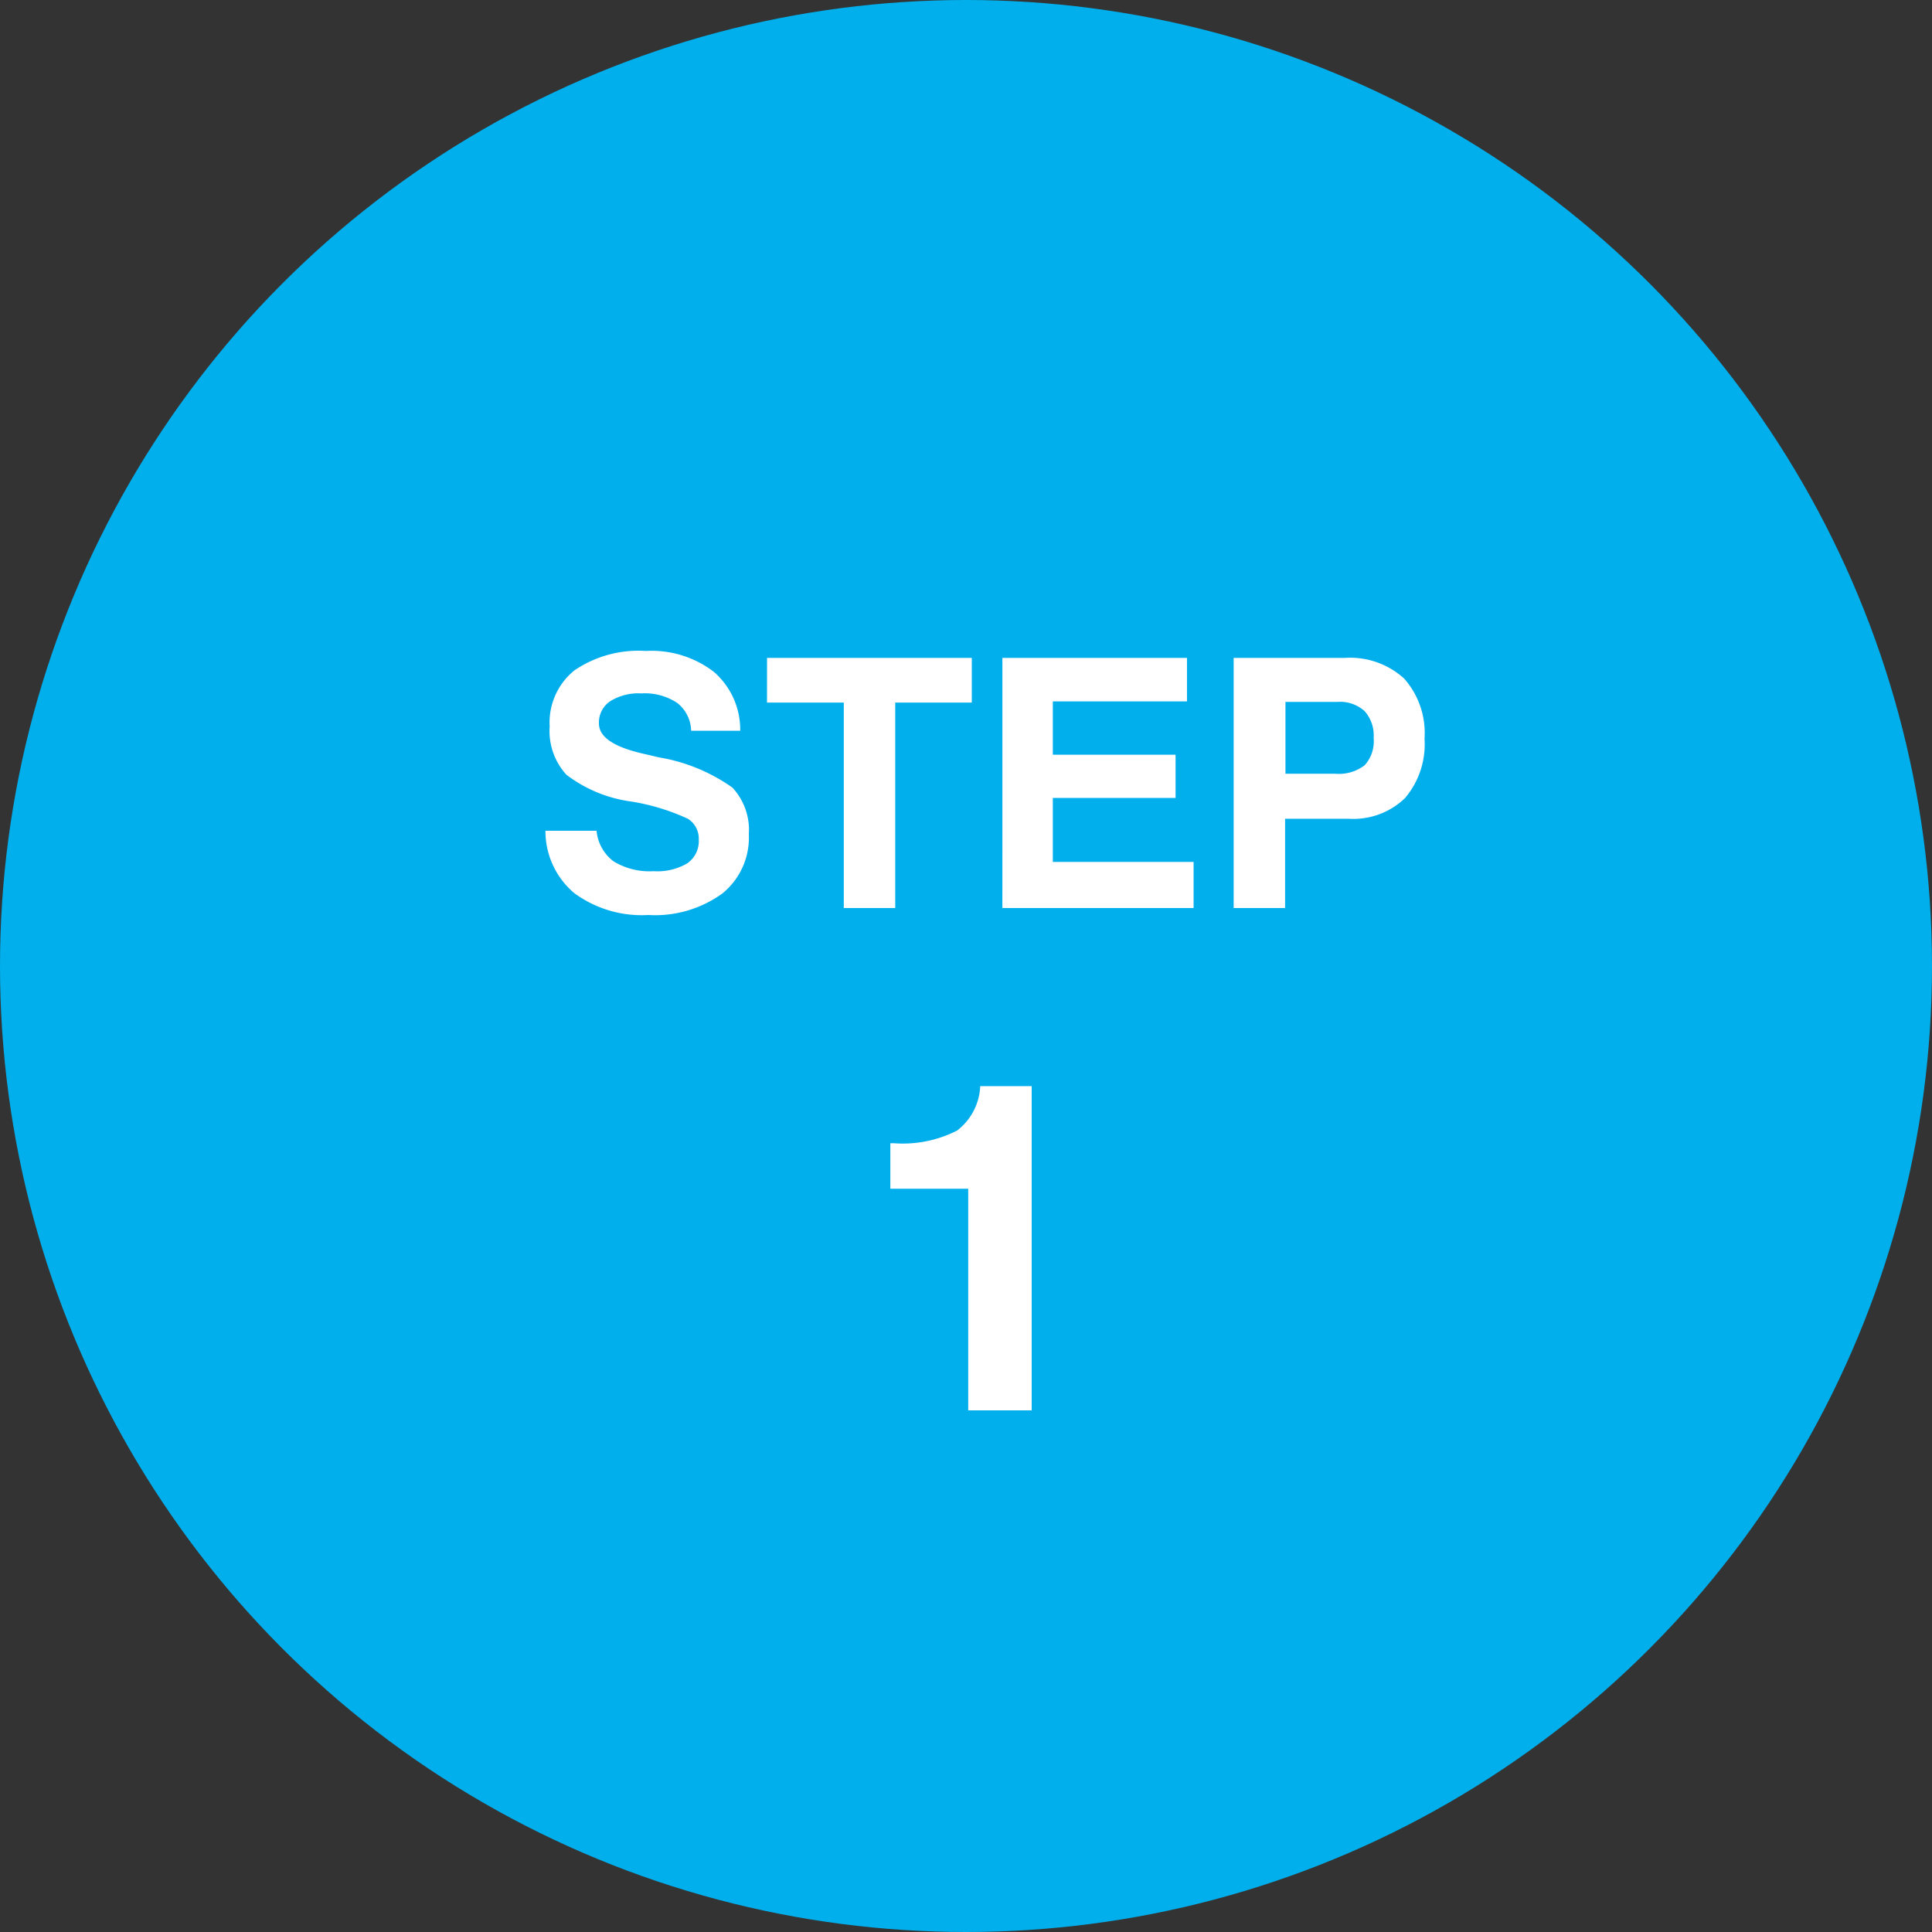
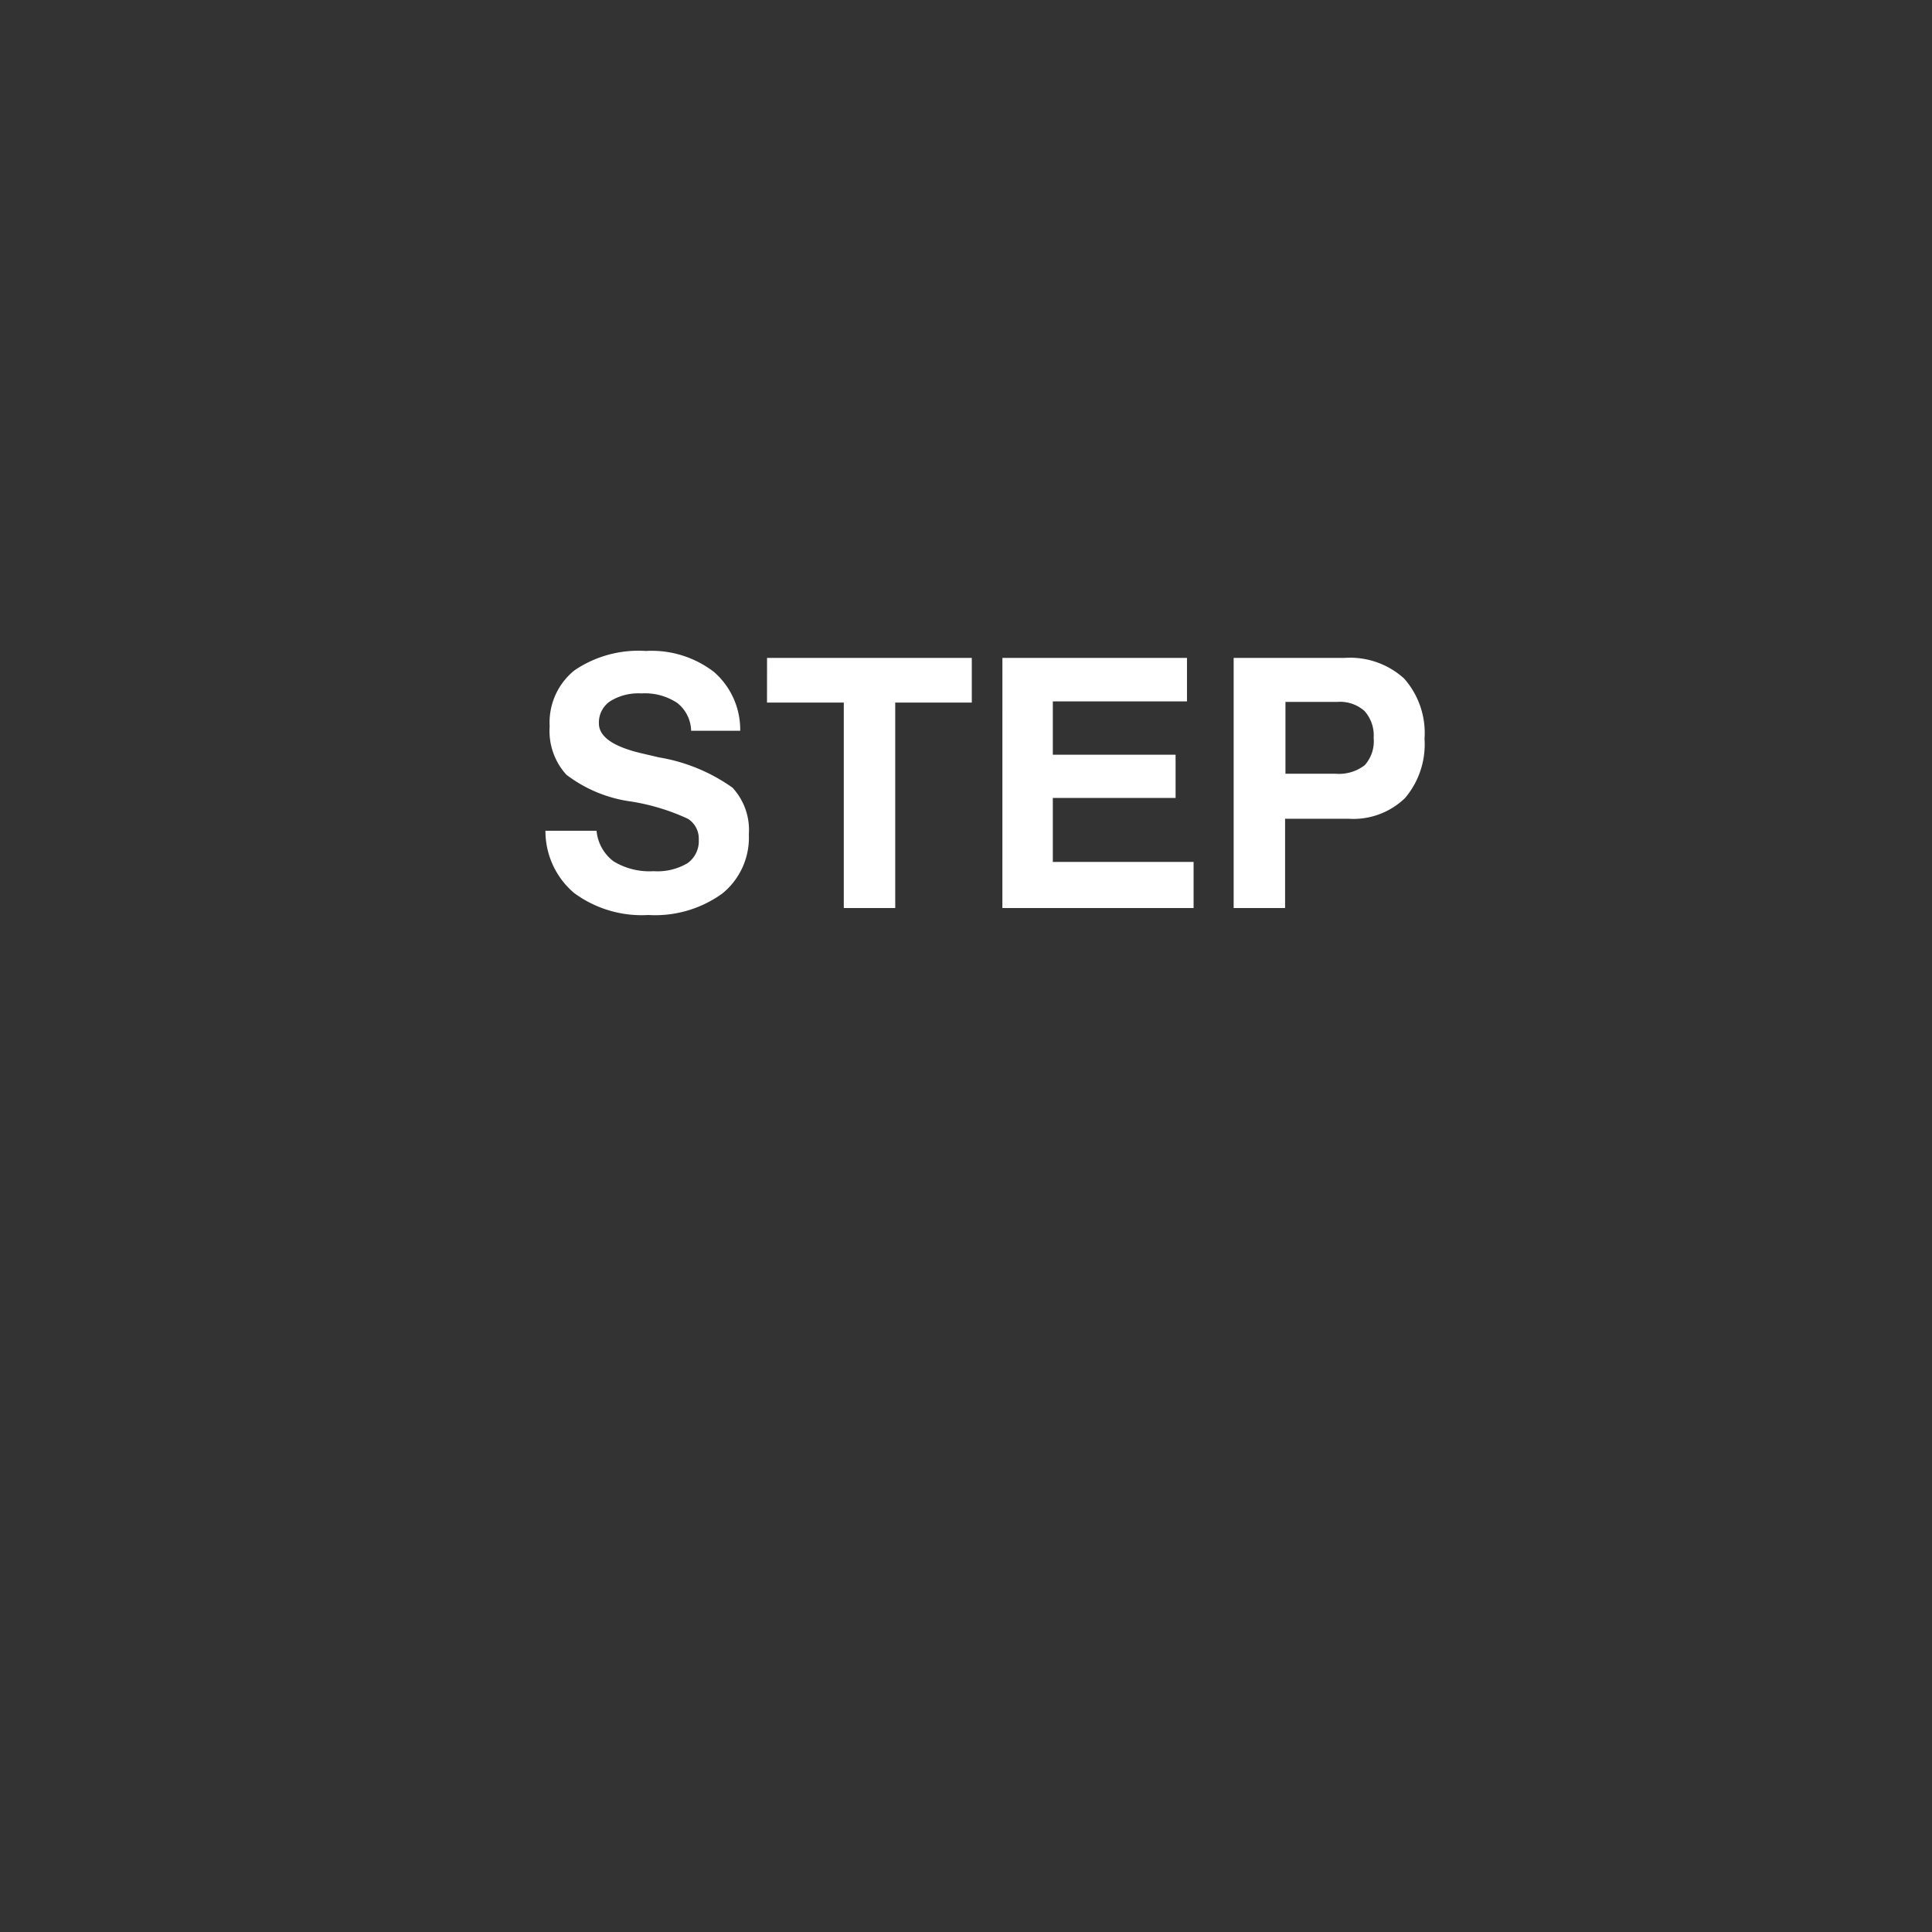
<svg xmlns="http://www.w3.org/2000/svg" height="100" viewBox="0 0 100 100" width="100">
  <rect x="0" y="0" width="100" height="100" fill="#333333" stroke="none" />
-   <circle cx="50" cy="50" fill="#00afec" r="50" />
  <g fill="#fff">
    <path d="m-12.687-9.176h-2.54a1.882 1.882 0 0 0 -.721-1.441 3.025 3.025 0 0 0 -1.854-.492 2.77 2.77 0 0 0 -1.622.409 1.326 1.326 0 0 0 -.576 1.146q0 1.028 2.215 1.547l.905.211a9.164 9.164 0 0 1 3.792 1.564 3.225 3.225 0 0 1 .848 2.417 3.723 3.723 0 0 1 -1.374 3.064 5.932 5.932 0 0 1 -3.828 1.111 5.891 5.891 0 0 1 -3.841-1.138 4.2 4.2 0 0 1 -1.485-3.222h2.646a2.23 2.23 0 0 0 .879 1.582 3.567 3.567 0 0 0 2.074.51 3.043 3.043 0 0 0 1.753-.413 1.4 1.4 0 0 0 .584-1.222 1.214 1.214 0 0 0 -.562-1.077 11.157 11.157 0 0 0 -2.927-.892 7.091 7.091 0 0 1 -3.362-1.388 3.352 3.352 0 0 1 -.866-2.5 3.467 3.467 0 0 1 1.279-2.9 5.886 5.886 0 0 1 3.7-1.006 5.287 5.287 0 0 1 3.524 1.085 3.96 3.96 0 0 1 1.359 3.045zm1.389-3.771h10.598v2.312h-3.963v10.635h-2.663v-10.635h-3.974zm12.182 0h9.554v2.25h-6.944v2.76h6.354v2.237h-6.354v3.313h7.286v2.387h-9.897zm14.651 2.277v3.718h2.575a2.19 2.19 0 0 0 1.525-.439 1.846 1.846 0 0 0 .465-1.409 1.892 1.892 0 0 0 -.475-1.4 1.905 1.905 0 0 0 -1.4-.47zm-2.681-2.276h5.739a4.149 4.149 0 0 1 3.085 1.068 4.253 4.253 0 0 1 1.055 3.116 4.3 4.3 0 0 1 -1.011 3.072 3.851 3.851 0 0 1 -2.936 1.068h-3.27v4.622h-2.662z" transform="translate(51 47)" />
-     <path d="m-.264-16.781h2.664v16.781h-3.285v-11.473h-4.031v-2.355h.164a6.177 6.177 0 0 0 3.293-.656 3.055 3.055 0 0 0 1.195-2.297z" transform="translate(51 73)" />
  </g>
</svg>